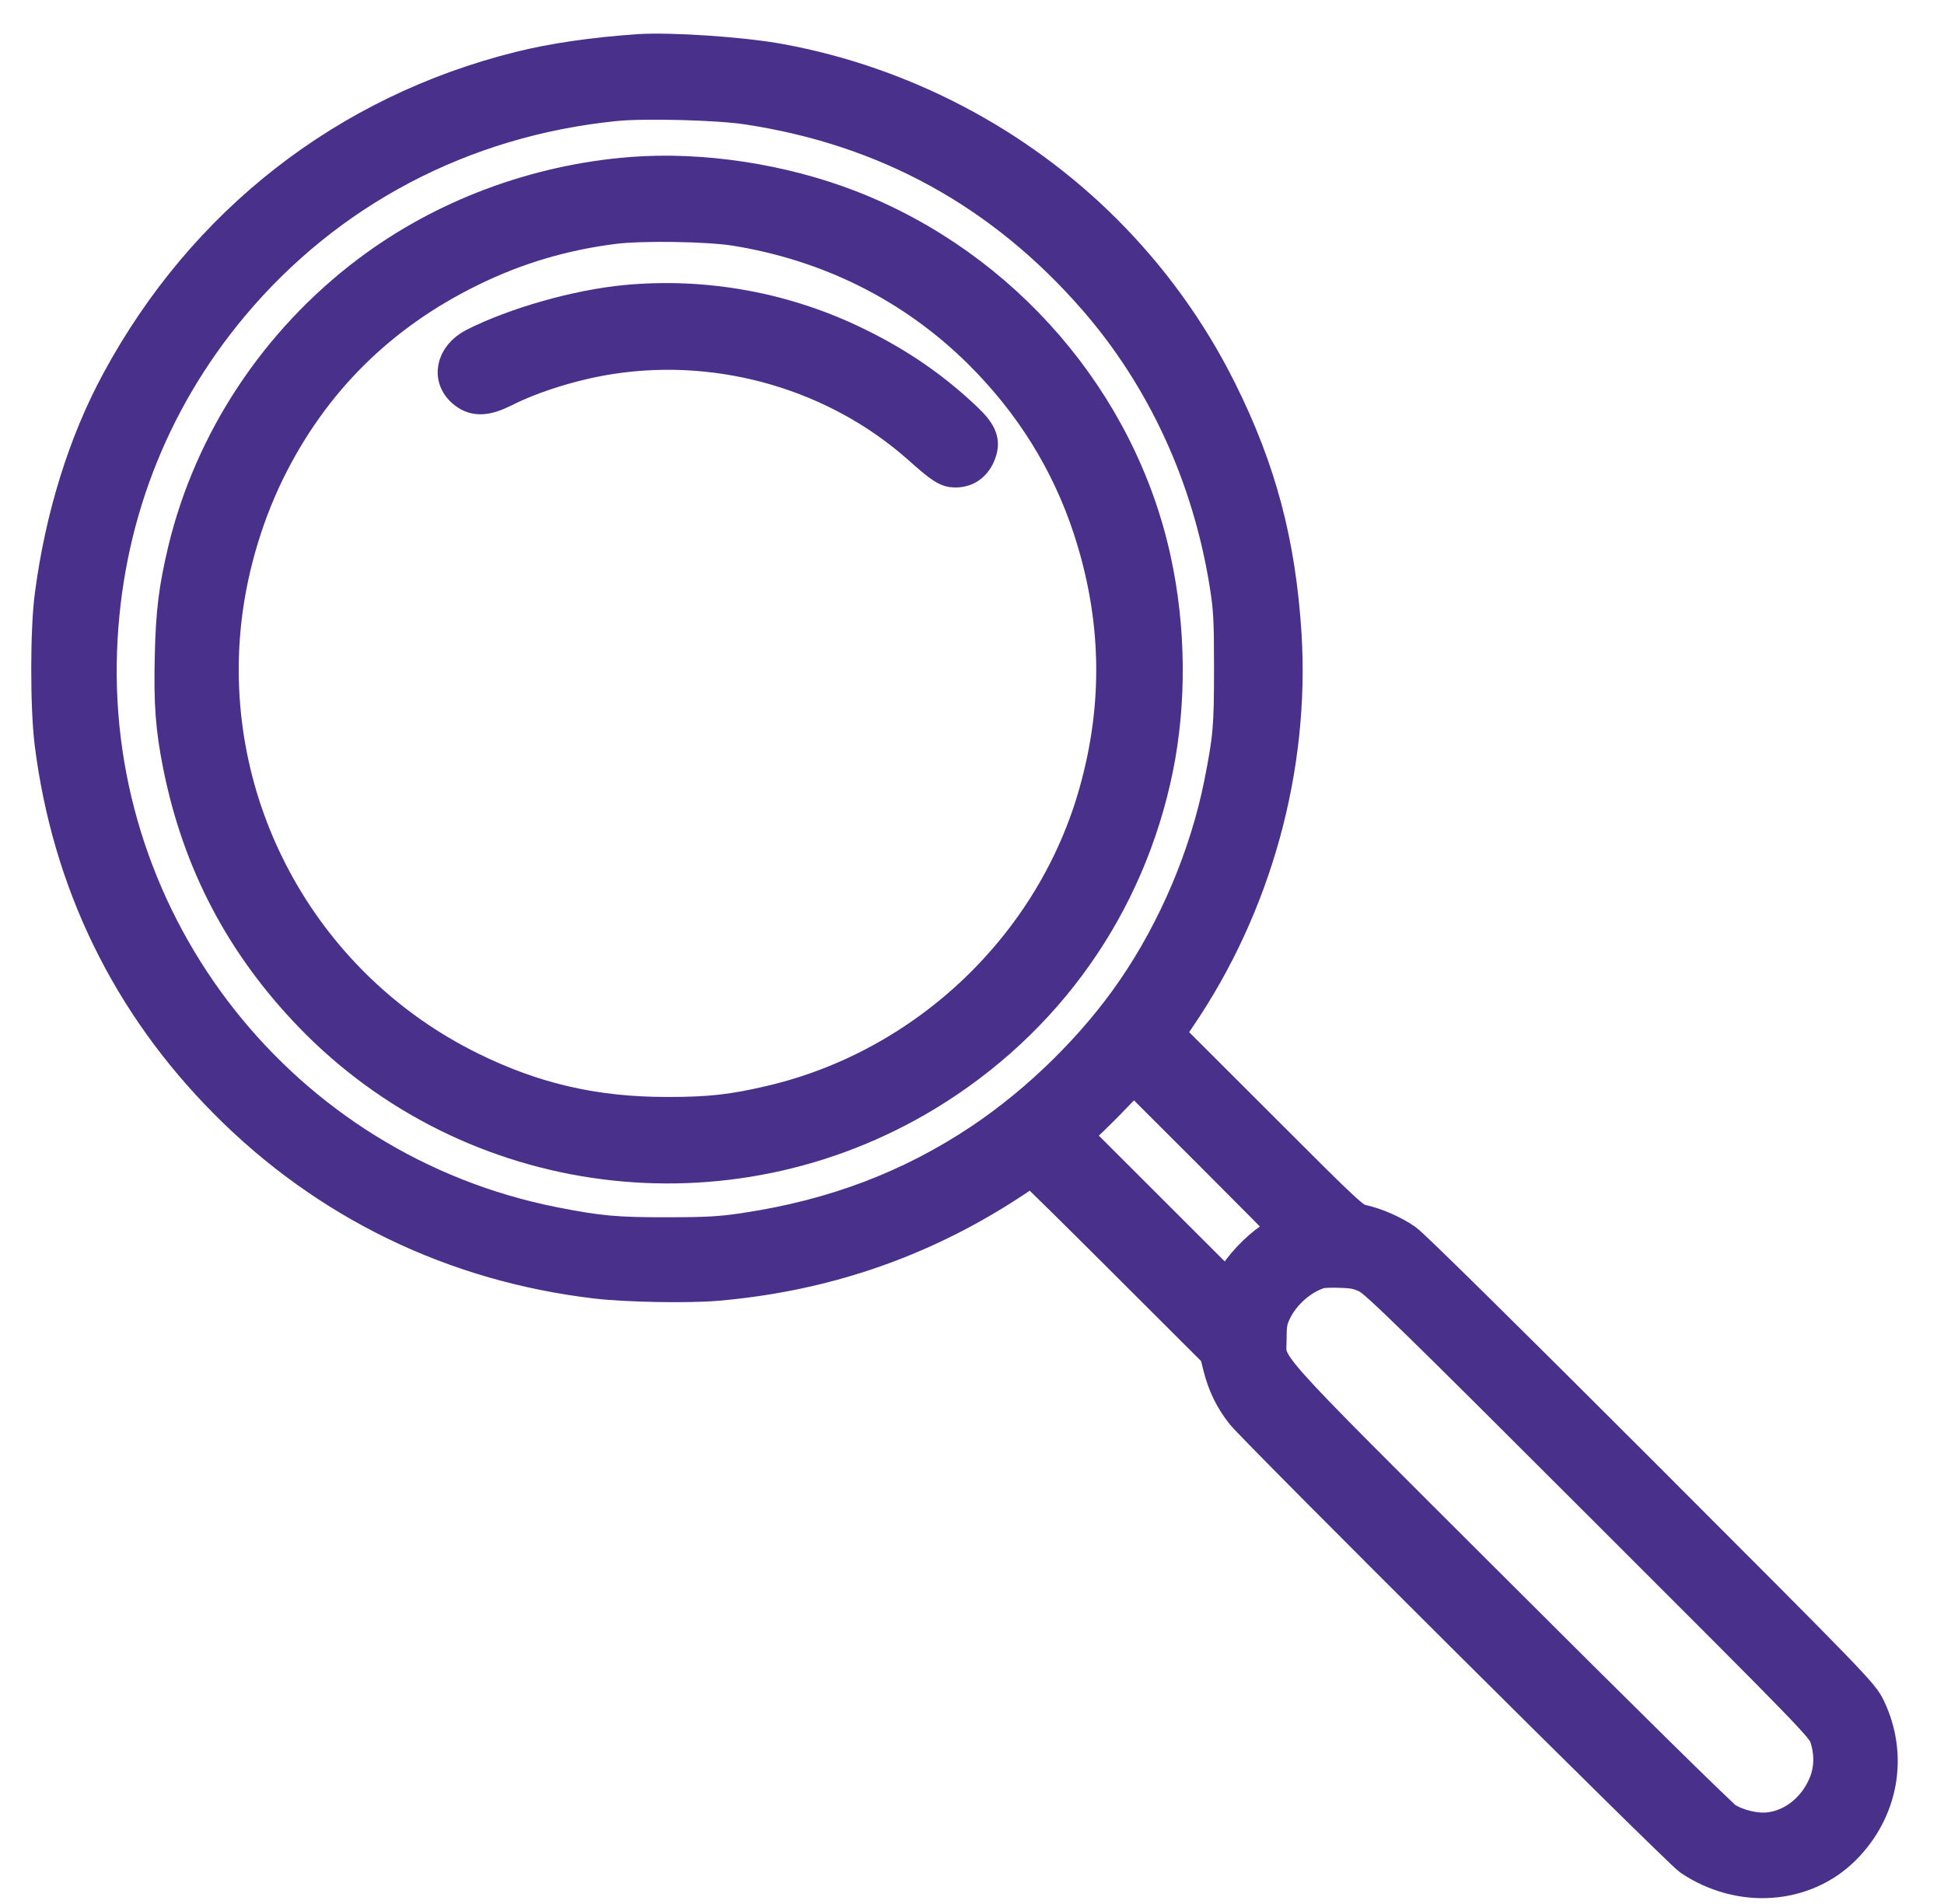
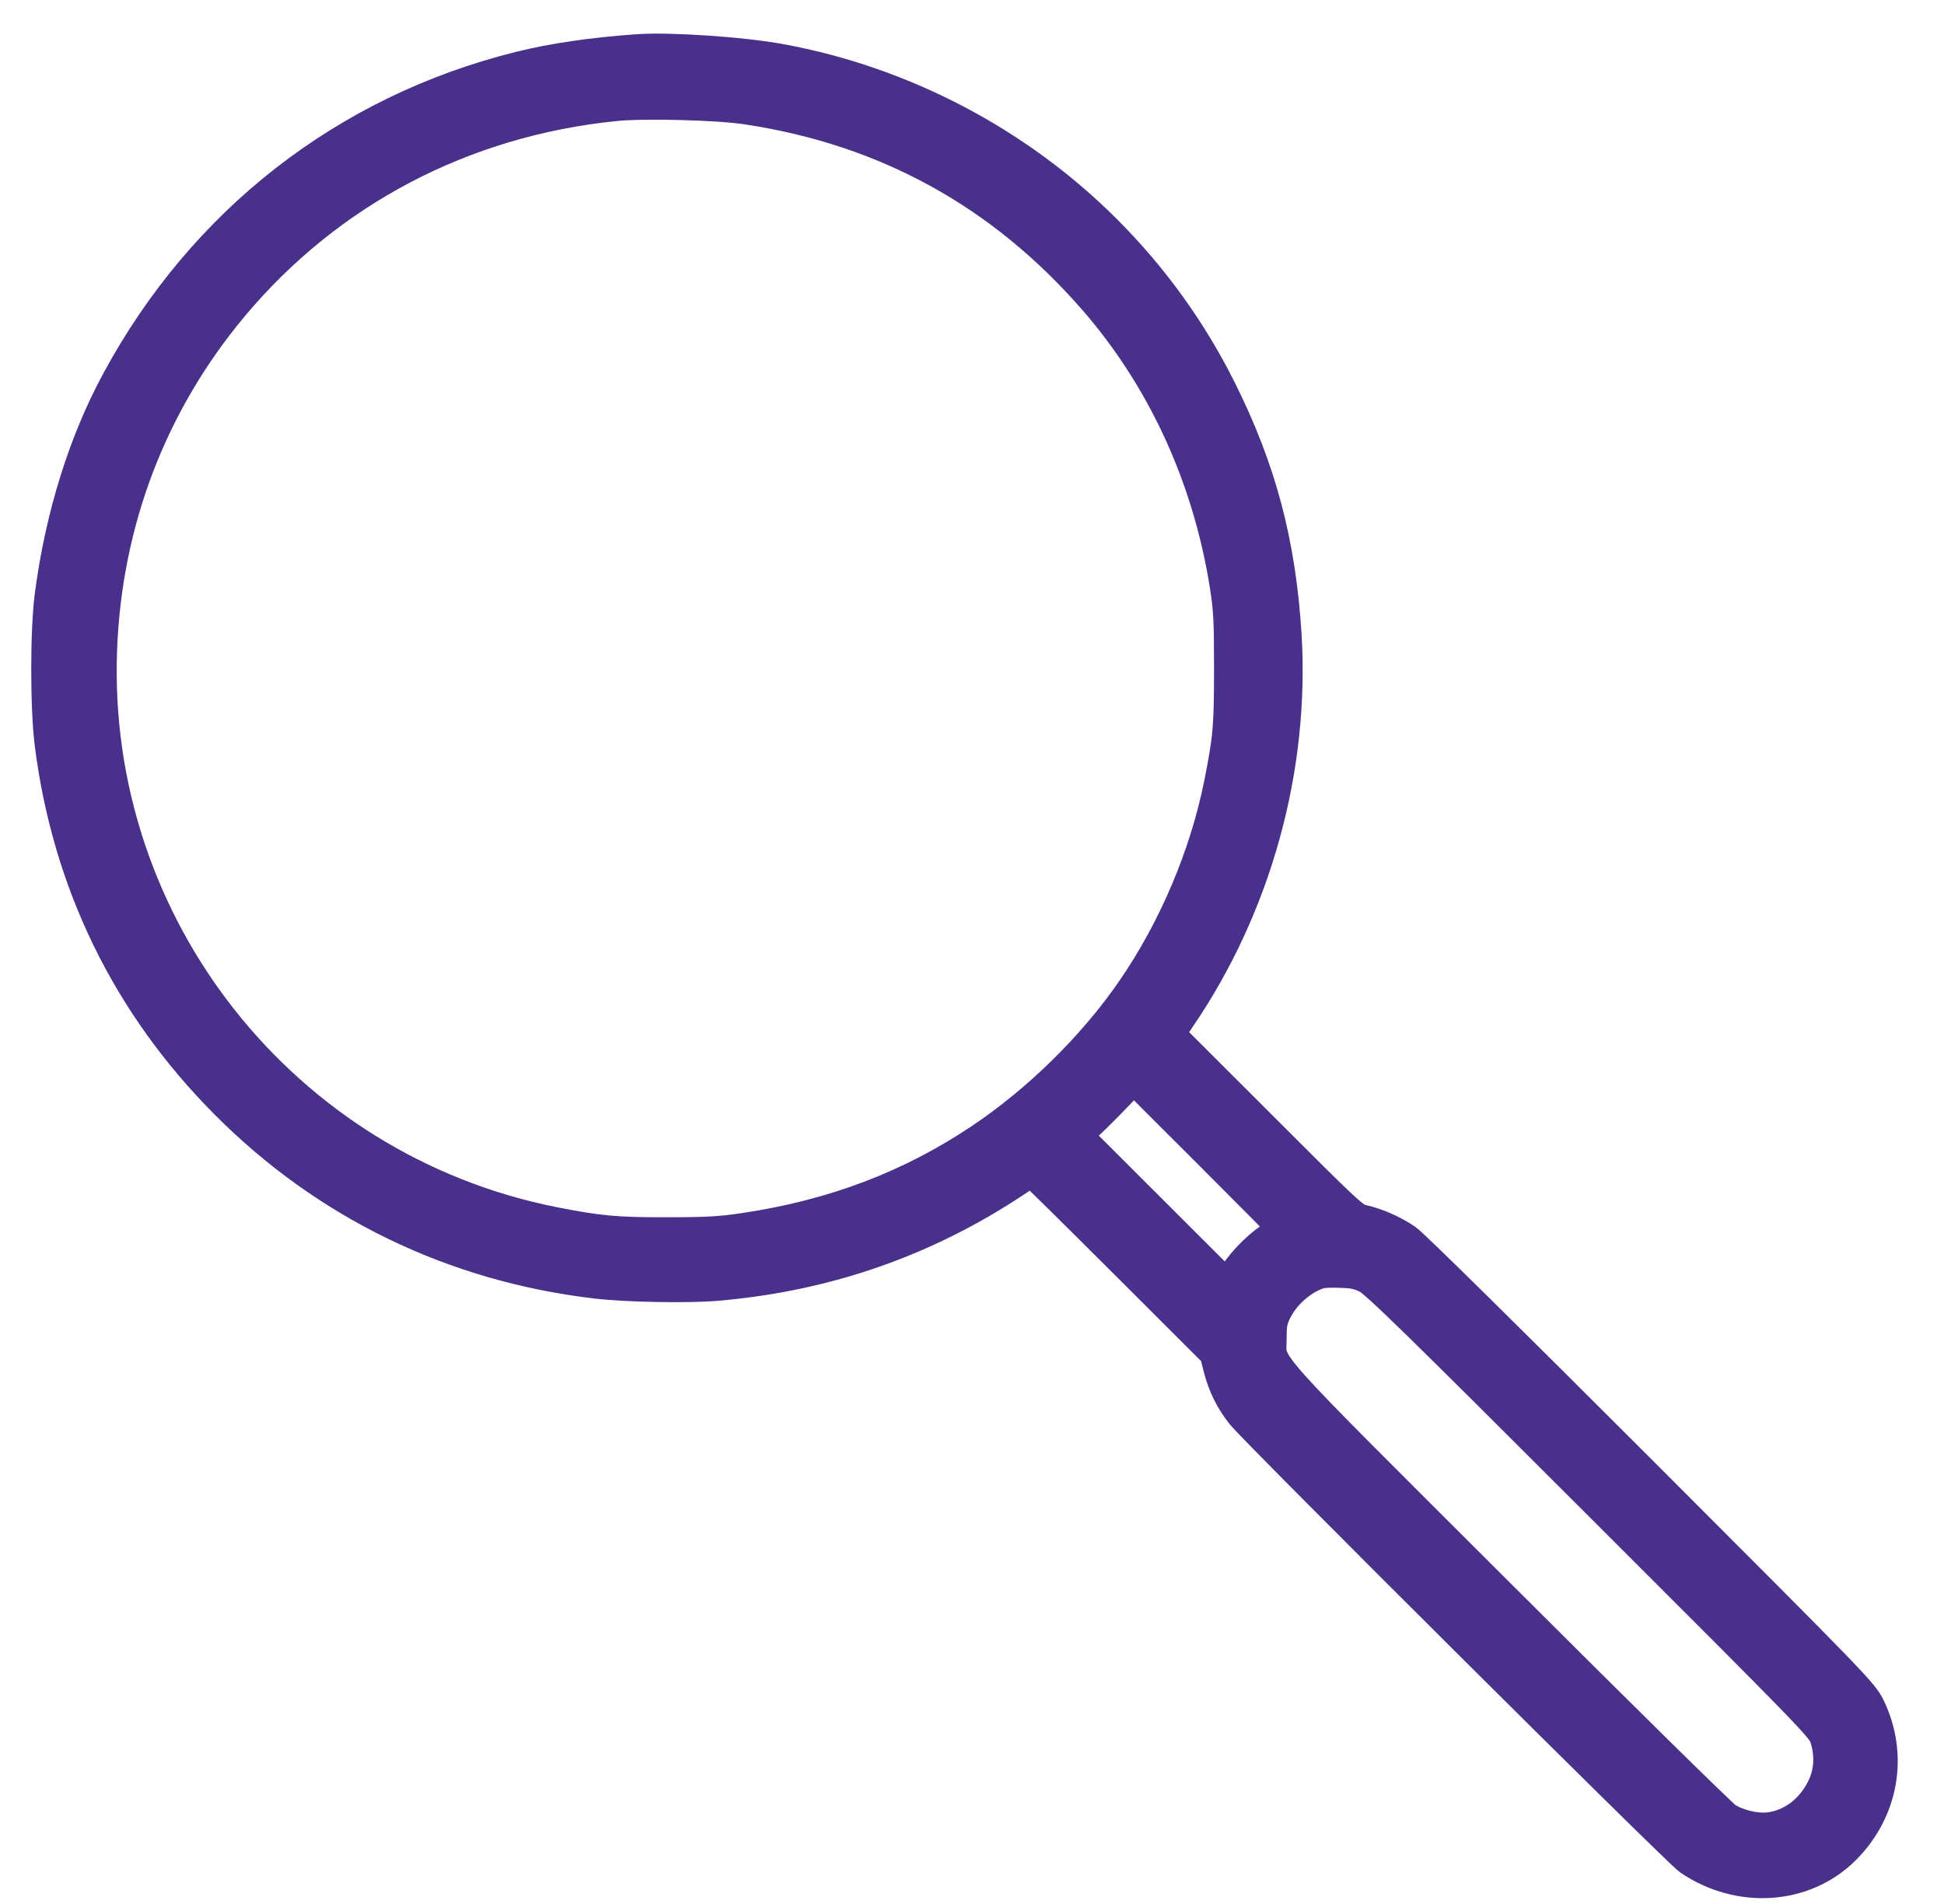
<svg xmlns="http://www.w3.org/2000/svg" width="148" height="145" xml:space="preserve" overflow="hidden">
  <g transform="translate(-452 -232)">
    <g>
      <g>
        <g>
          <path d="M63.717 158.171C60.325 157.935 57.227 157.493 54.646 156.844 41.475 153.54 30.693 145.133 24.159 133.038 21.622 128.363 19.867 122.699 19.085 116.74 18.732 114.115 18.732 108.215 19.071 105.472 20.398 94.897 24.912 85.62 32.375 78.112 40 70.428 49.69 65.723 60.546 64.454 62.817 64.189 67.463 64.1 69.69 64.292 77.153 64.941 83.953 67.109 90.236 70.856 91.106 71.372 92.198 72.08 92.67 72.404 93.142 72.743 93.569 73.009 93.628 73.009 93.687 73.009 96.873 69.867 100.693 66.047L107.67 59.071 107.95 57.935C108.304 56.578 108.82 55.516 109.676 54.425 110.605 53.23 142.876 21.062 143.702 20.516 147.493 17.965 152.36 18.304 155.383 21.313 158.274 24.203 159.012 28.363 157.271 32.006 156.755 33.083 156.298 33.555 139.838 50.044 130.044 59.852 122.566 67.242 122.065 67.581 121.106 68.245 119.823 68.805 118.761 69.041 118.083 69.174 117.743 69.484 110.988 76.254L103.938 83.304 104.823 84.617C110.605 93.112 113.481 103.569 112.861 113.746 112.419 120.723 110.944 126.283 107.935 132.316 105.693 136.829 102.729 140.929 99.189 144.469 92.507 151.15 83.805 155.723 74.484 157.434 71.622 157.965 66.136 158.333 63.717 158.171ZM72.05 153.85C82.625 152.242 91.401 147.389 98.437 139.307 103.658 133.304 107.124 125.782 108.437 117.552 108.732 115.678 108.776 114.882 108.776 111.136 108.776 106.667 108.702 105.855 108.009 102.36 106.917 96.903 104.543 91.283 101.357 86.652 98.392 82.33 94.159 78.171 89.749 75.221 84.41 71.652 78.599 69.439 71.829 68.422 70.074 68.156 69.027 68.083 66.003 68.083 62.021 68.068 60.649 68.201 57.227 68.879 36.637 72.979 22.006 91.519 22.773 112.537 23.127 122.316 26.578 131.372 32.788 138.805 40.103 147.552 50.325 152.935 61.873 154.115 64.071 154.351 69.838 154.204 72.05 153.85ZM112.979 68.437C112.979 68.392 112.64 68.171 112.242 67.95 111.195 67.36 109.882 66.091 109.145 64.956L108.51 63.982 102.684 69.808 96.873 75.62 97.817 76.49C98.319 76.962 99.336 77.965 100.059 78.732L101.386 80.103 107.183 74.307C110.369 71.121 112.979 68.481 112.979 68.437ZM119.174 64.838C119.853 64.499 122.906 61.519 136.888 47.522 153.083 31.327 153.82 30.575 154.071 29.794 154.499 28.51 154.44 27.124 153.879 25.959 153.053 24.189 151.475 22.979 149.705 22.773 148.702 22.655 147.33 22.979 146.431 23.54 146.077 23.746 138.319 31.401 129.174 40.546 110.398 59.307 111.726 57.802 111.726 60.177 111.726 61.239 111.785 61.549 112.124 62.257 112.788 63.599 114.115 64.764 115.487 65.207 115.693 65.28 116.416 65.31 117.109 65.28 118.127 65.251 118.51 65.162 119.174 64.838Z" stroke="#48308B" stroke-width="2.573" stroke-linecap="butt" stroke-linejoin="miter" stroke-miterlimit="4" stroke-opacity="1" fill="#48308B" fill-rule="nonzero" fill-opacity="1" transform="matrix(1.001 0 0 -1 436.829 394.057)" />
-           <path d="M63.186 148.82C55.9 148.245 48.864 145.605 43.171 141.313 36.195 136.047 31.239 128.54 29.218 120.206 28.525 117.301 28.289 115.487 28.215 112.124 28.127 108.525 28.26 106.637 28.835 103.761 30.31 96.401 33.569 90.177 38.791 84.749 51.032 72.05 70.472 69.558 85.605 78.732 94.734 84.277 100.973 93.127 103.097 103.555 104.115 108.569 104.071 114.218 102.935 119.425 100.324 131.475 91.475 141.755 79.793 146.298 74.617 148.304 68.54 149.233 63.186 148.82ZM71.018 144.631C78.23 143.481 84.617 140.28 89.69 135.251 93.584 131.386 96.386 126.888 98.053 121.799 100.236 115.118 100.398 108.481 98.51 101.755 95.266 90.118 85.62 80.9 73.82 78.127 70.944 77.448 69.174 77.242 66.003 77.242 60.428 77.227 55.811 78.289 50.959 80.678 38.378 86.873 30.885 100.192 32.168 114.159 32.537 118.245 33.732 122.493 35.546 126.195 38.909 133.024 44.056 138.142 50.959 141.519 54.41 143.215 57.979 144.277 61.844 144.764 63.938 145.029 68.938 144.956 71.018 144.631Z" stroke="#48308B" stroke-width="2.573" stroke-linecap="butt" stroke-linejoin="miter" stroke-miterlimit="4" stroke-opacity="1" fill="#48308B" fill-rule="nonzero" fill-opacity="1" transform="matrix(1.001 0 0 -1 436.829 394.057)" />
-           <path d="M62.758 139.071C59.056 138.717 54.38 137.389 51.224 135.796 49.557 134.941 49.218 133.201 50.546 132.198 51.298 131.622 52.139 131.667 53.466 132.33 55.693 133.466 58.923 134.454 61.696 134.867 70.103 136.136 78.82 133.569 85.088 127.994 86.77 126.49 87.183 126.224 87.817 126.224 88.614 126.224 89.218 126.637 89.558 127.389 90 128.392 89.779 129.027 88.525 130.206 86.136 132.463 83.584 134.233 80.516 135.752 75.015 138.496 68.85 139.646 62.758 139.071Z" stroke="#48308B" stroke-width="2.573" stroke-linecap="butt" stroke-linejoin="miter" stroke-miterlimit="4" stroke-opacity="1" fill="#48308B" fill-rule="nonzero" fill-opacity="1" transform="matrix(1.001 0 0 -1 436.829 394.057)" />
        </g>
      </g>
    </g>
  </g>
</svg>